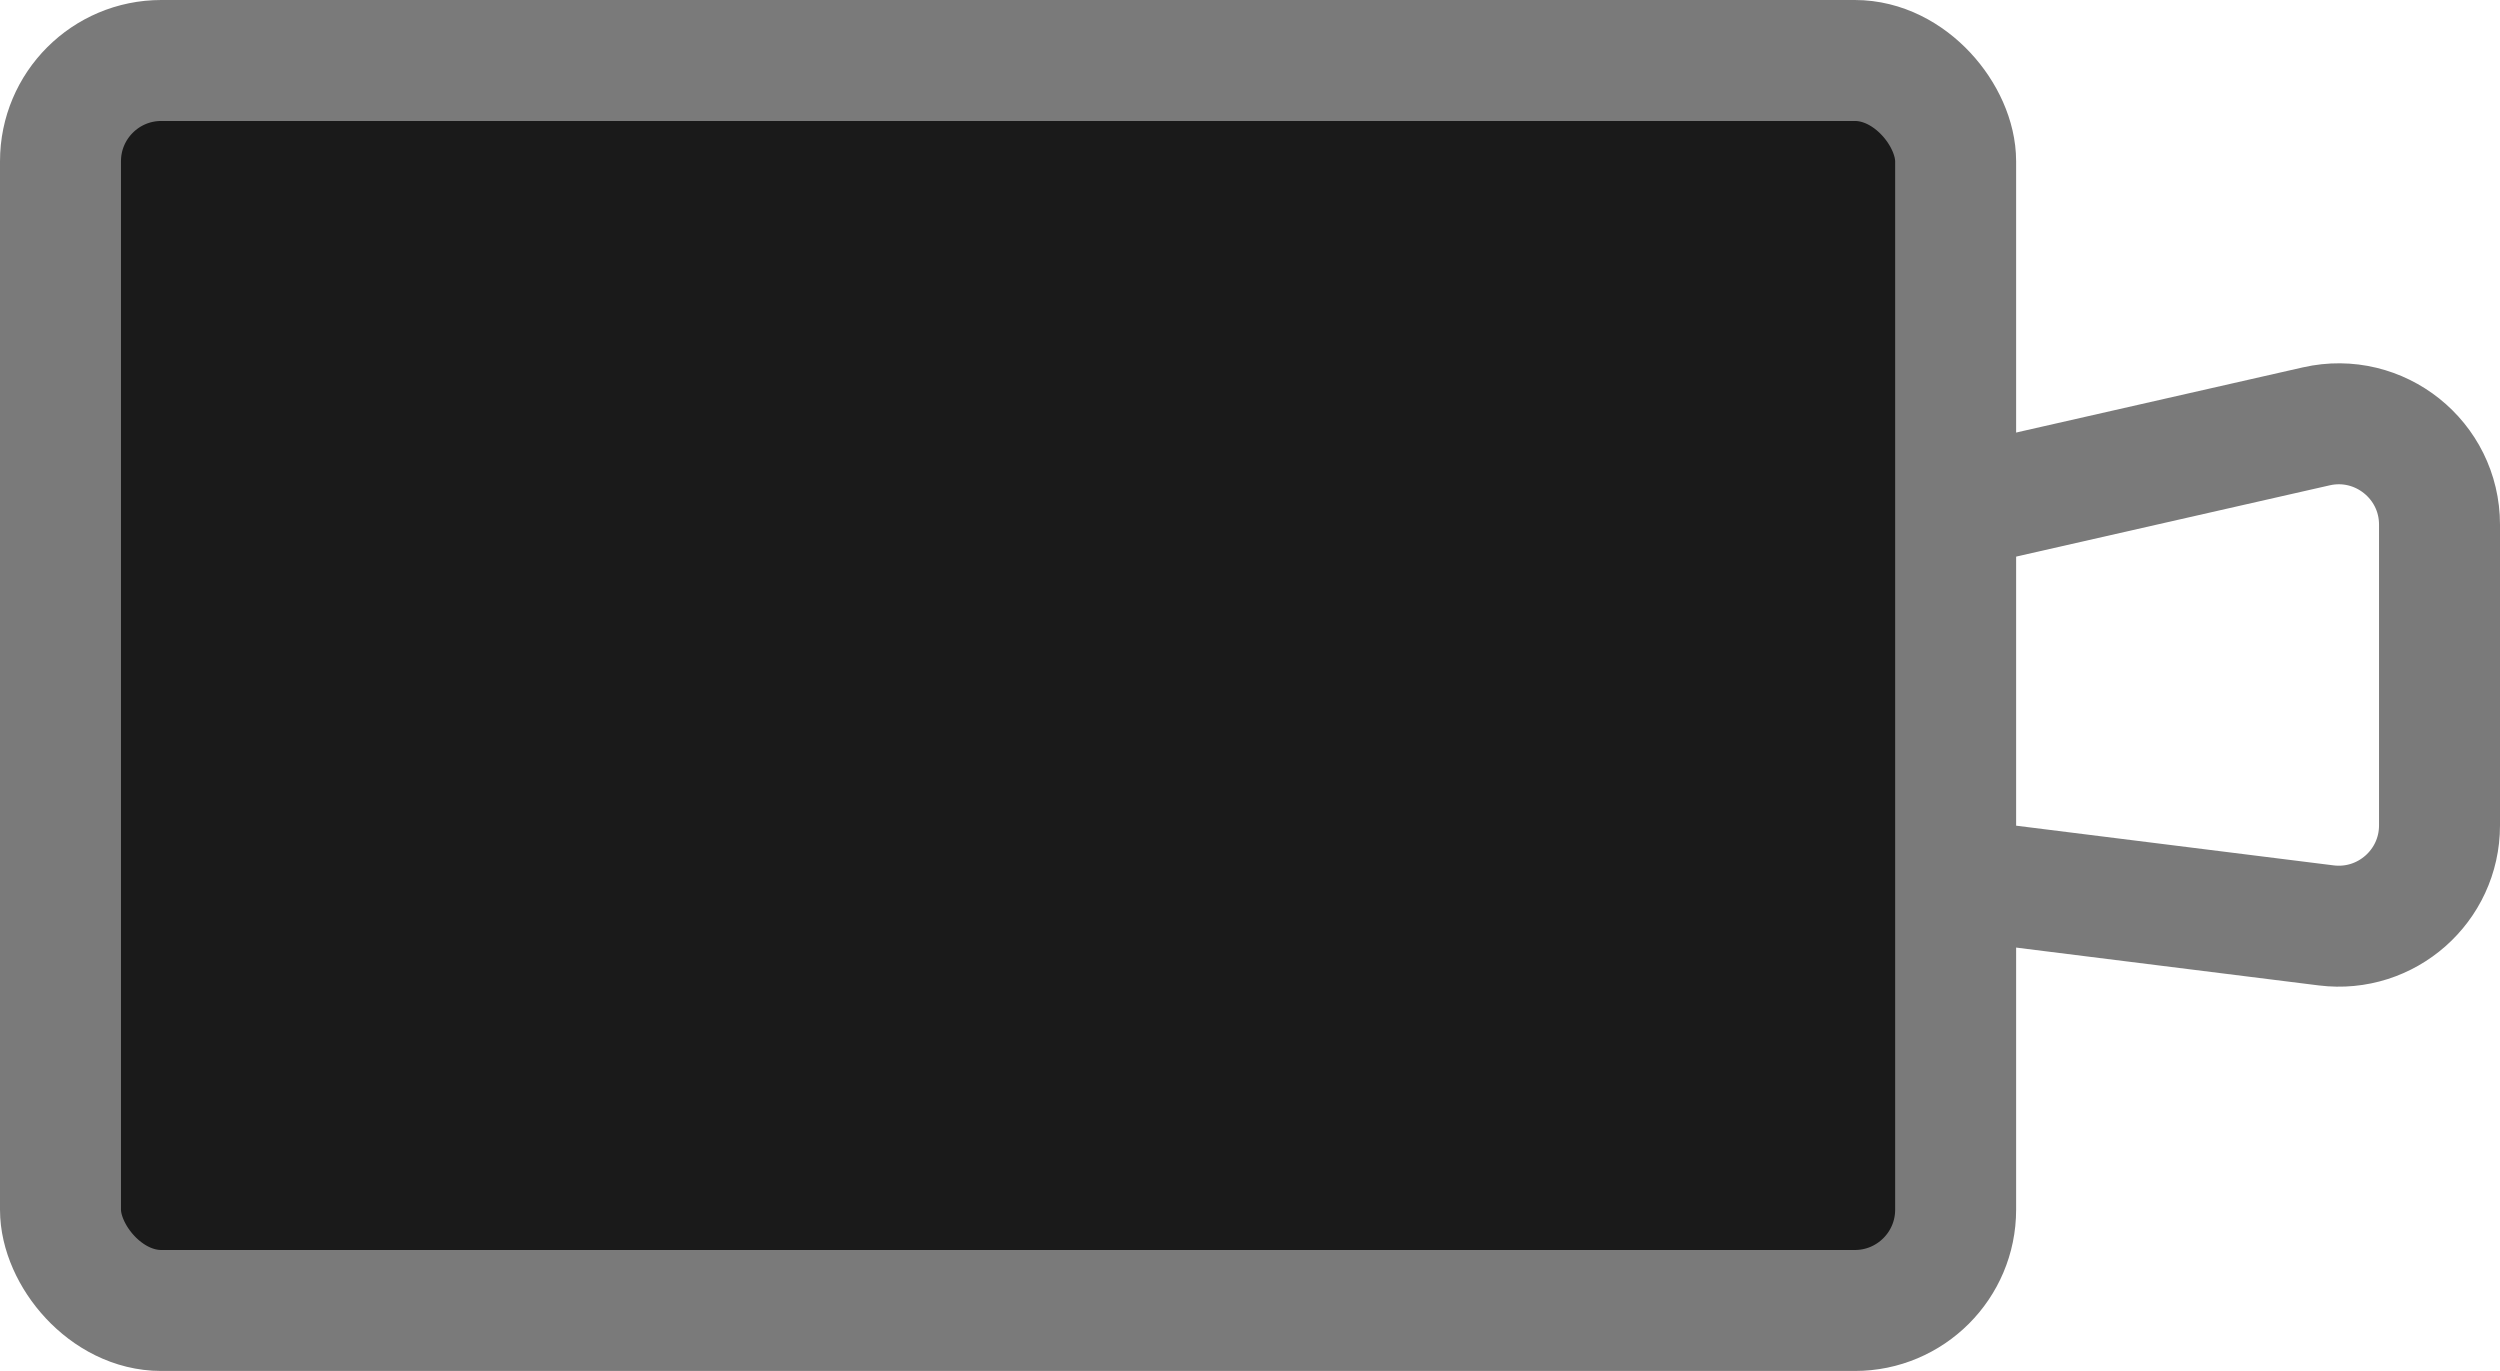
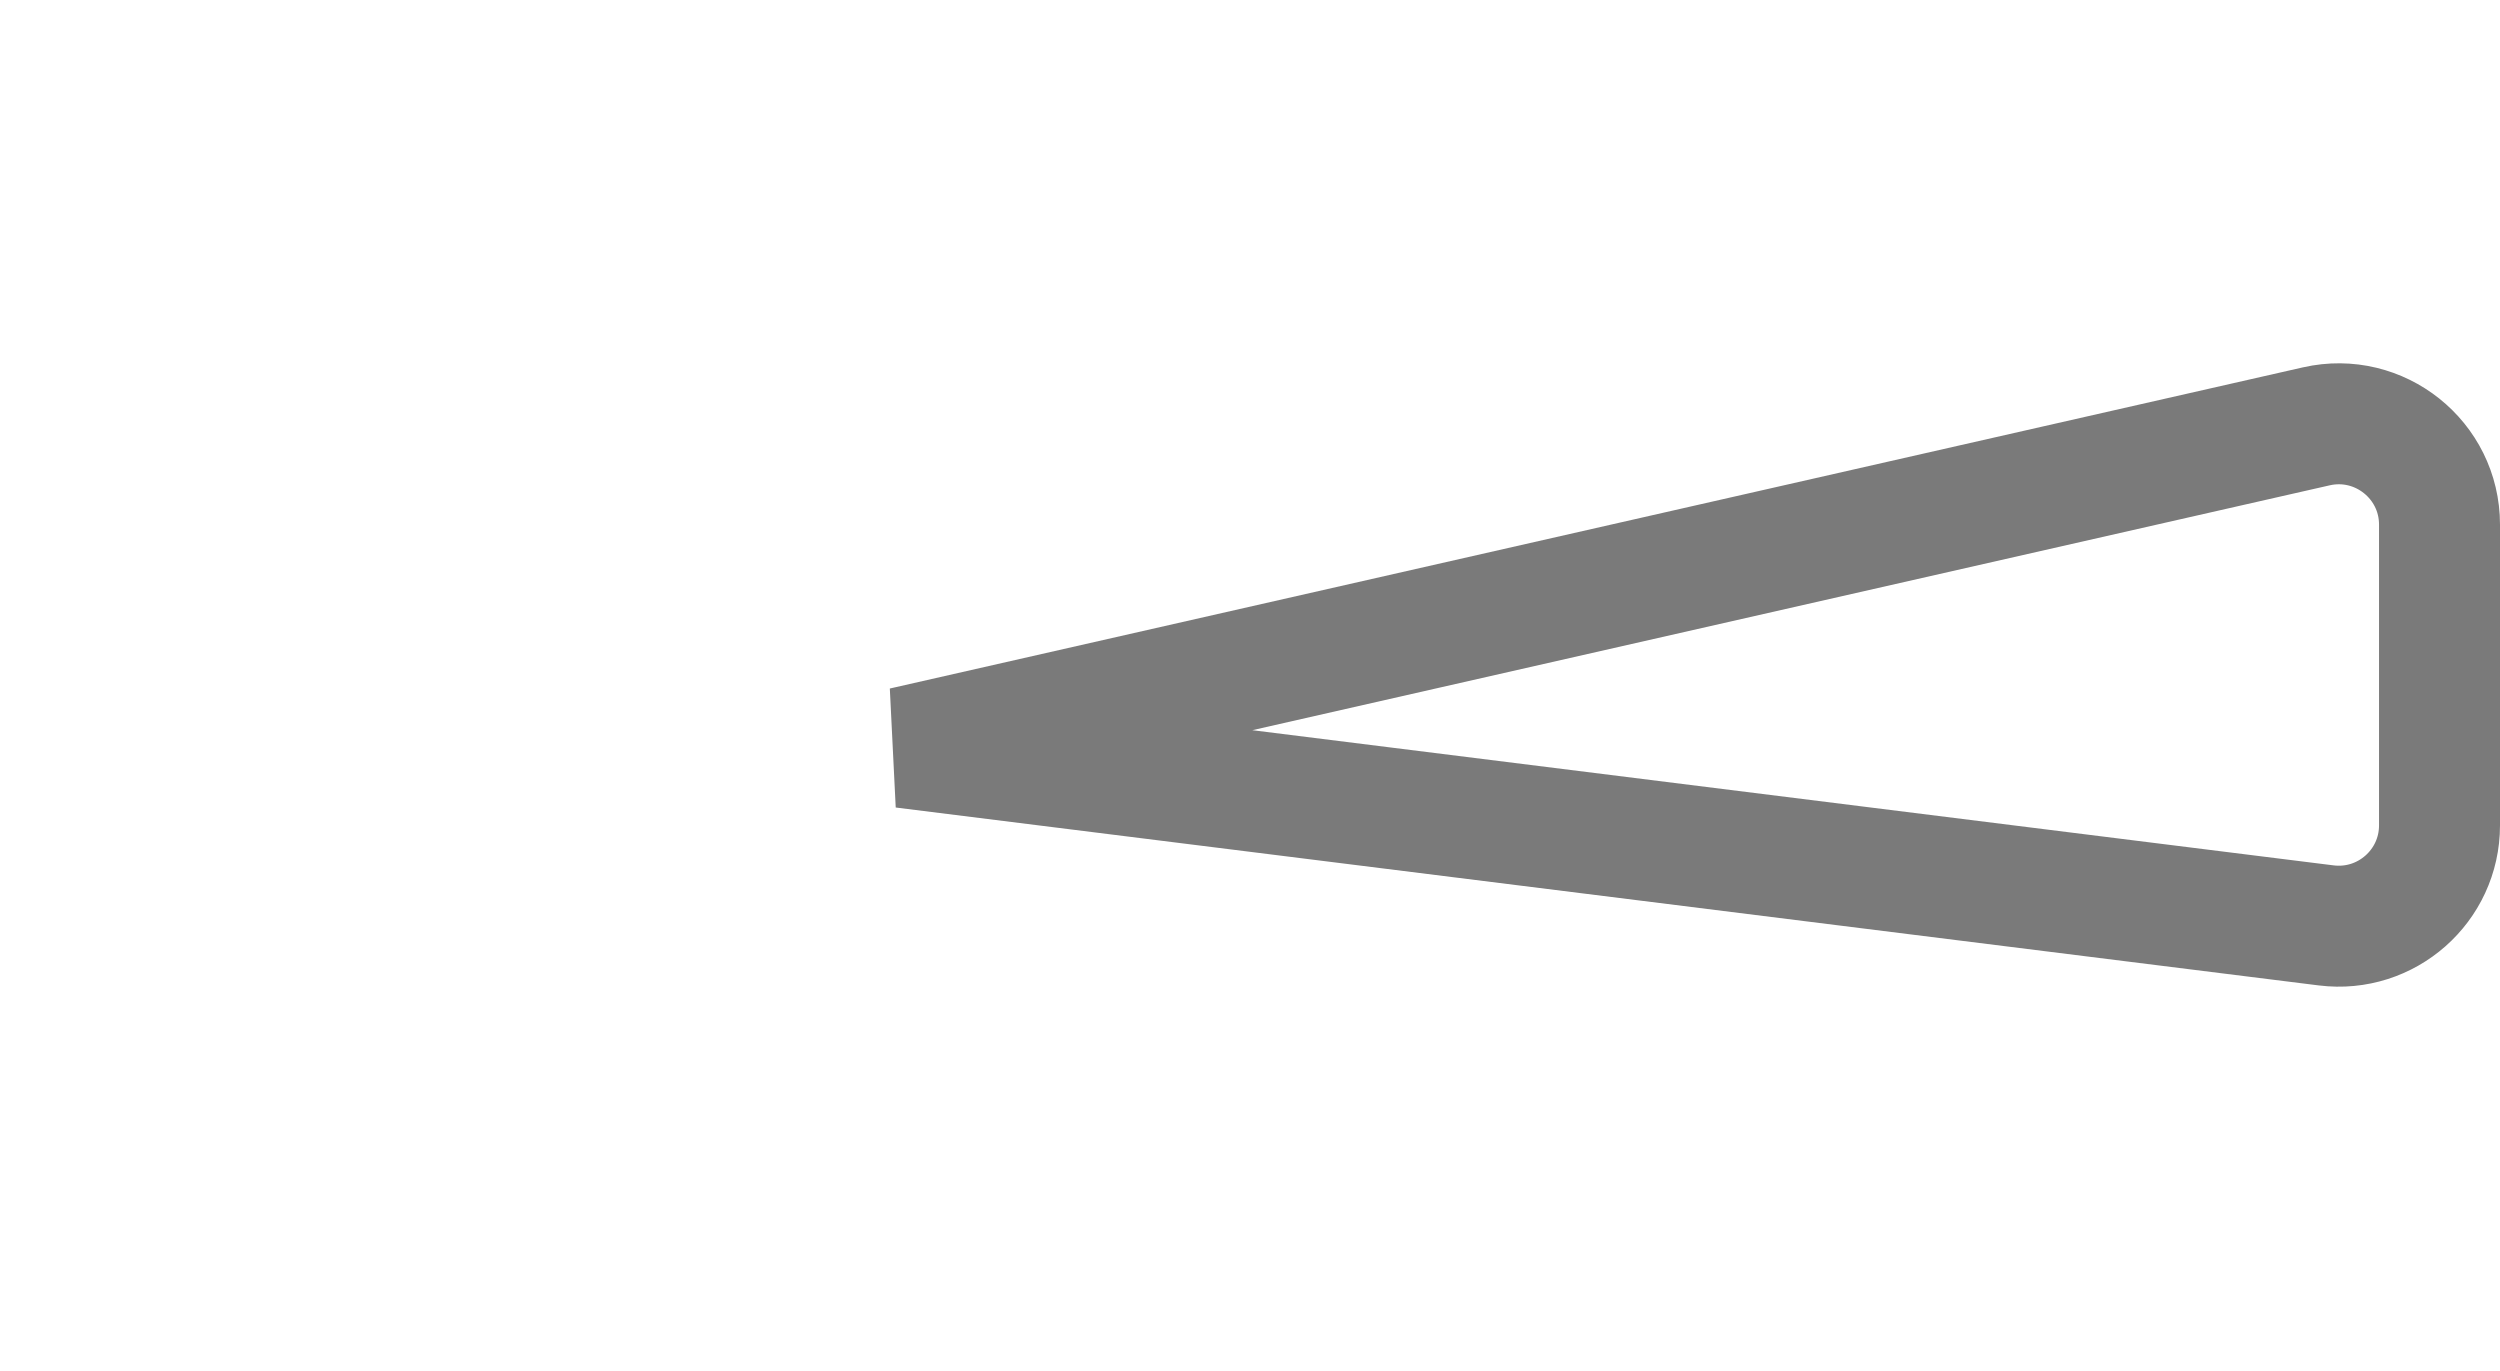
<svg xmlns="http://www.w3.org/2000/svg" width="62" height="34" viewBox="0 0 62 34" fill="none">
  <path d="M57.69 22.95L22.4 18.538L57.446 10.573C59.01 10.218 60.5 11.407 60.5 13.011V16.5V20.469C60.5 21.973 59.182 23.136 57.69 22.95Z" stroke="#7A7A7A" stroke-width="3" />
-   <rect x="1.5" y="1.5" width="47" height="31" rx="2.5" fill="#1A1A1A" stroke="#7A7A7A" stroke-width="3" />
</svg>